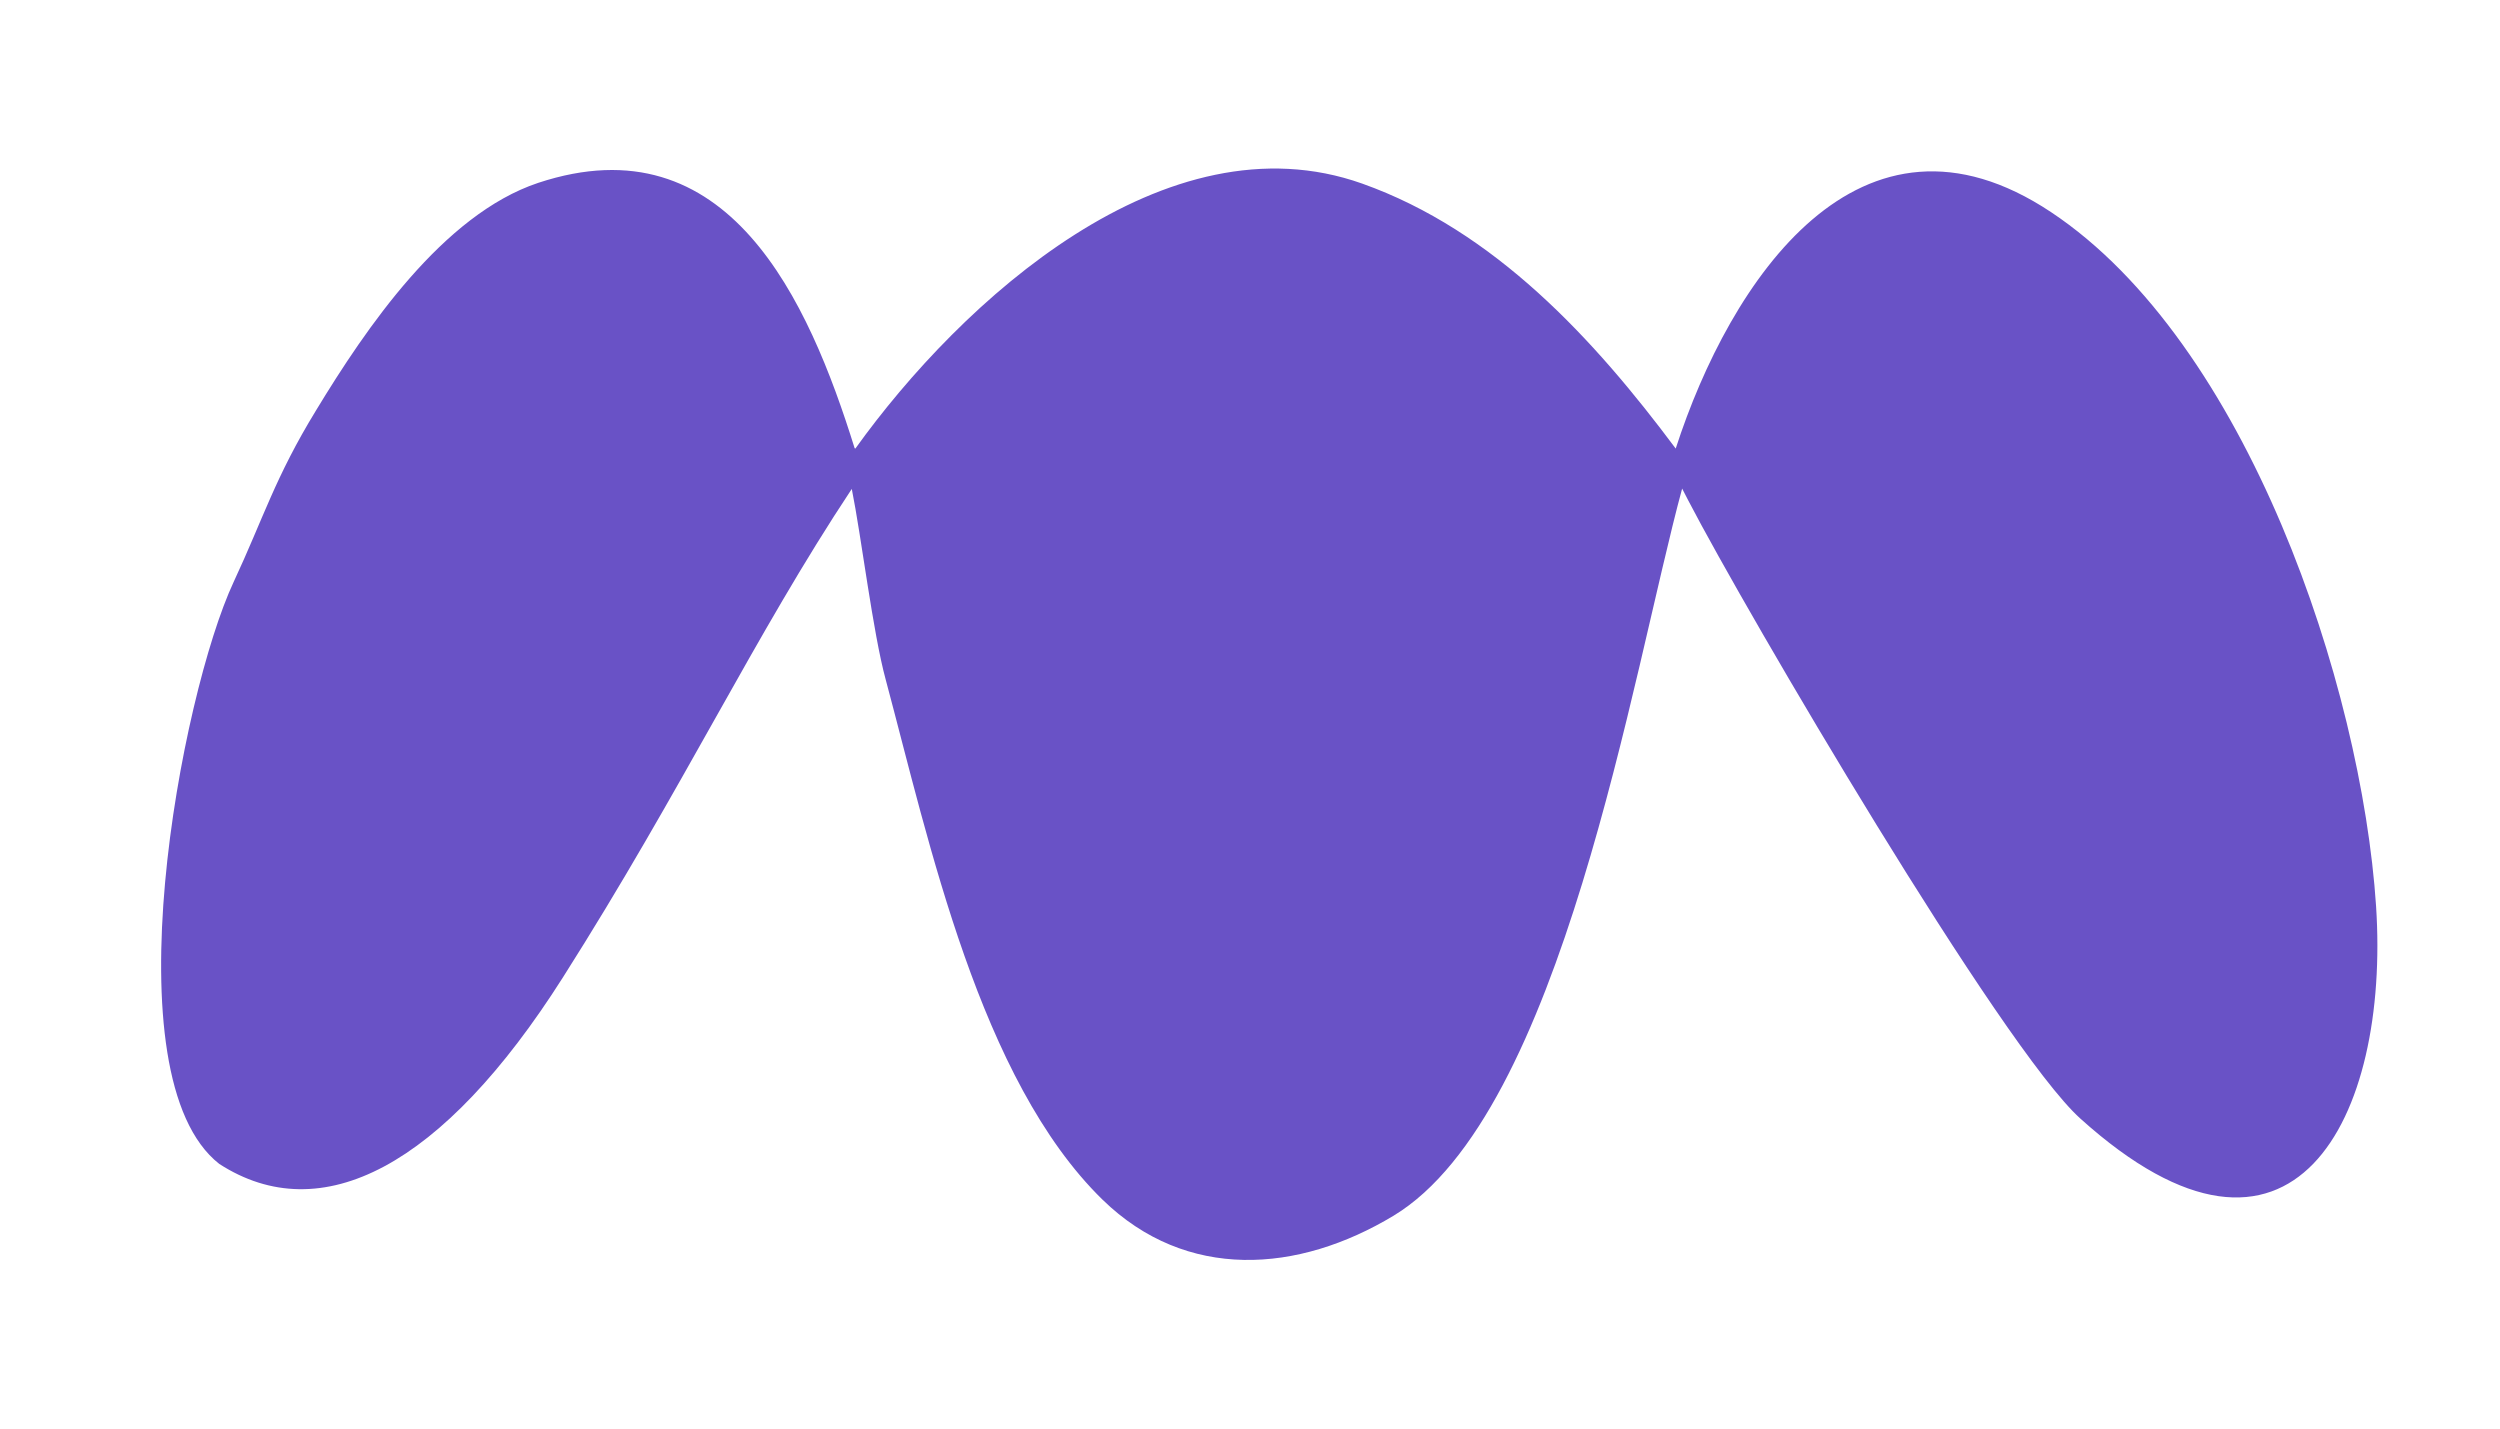
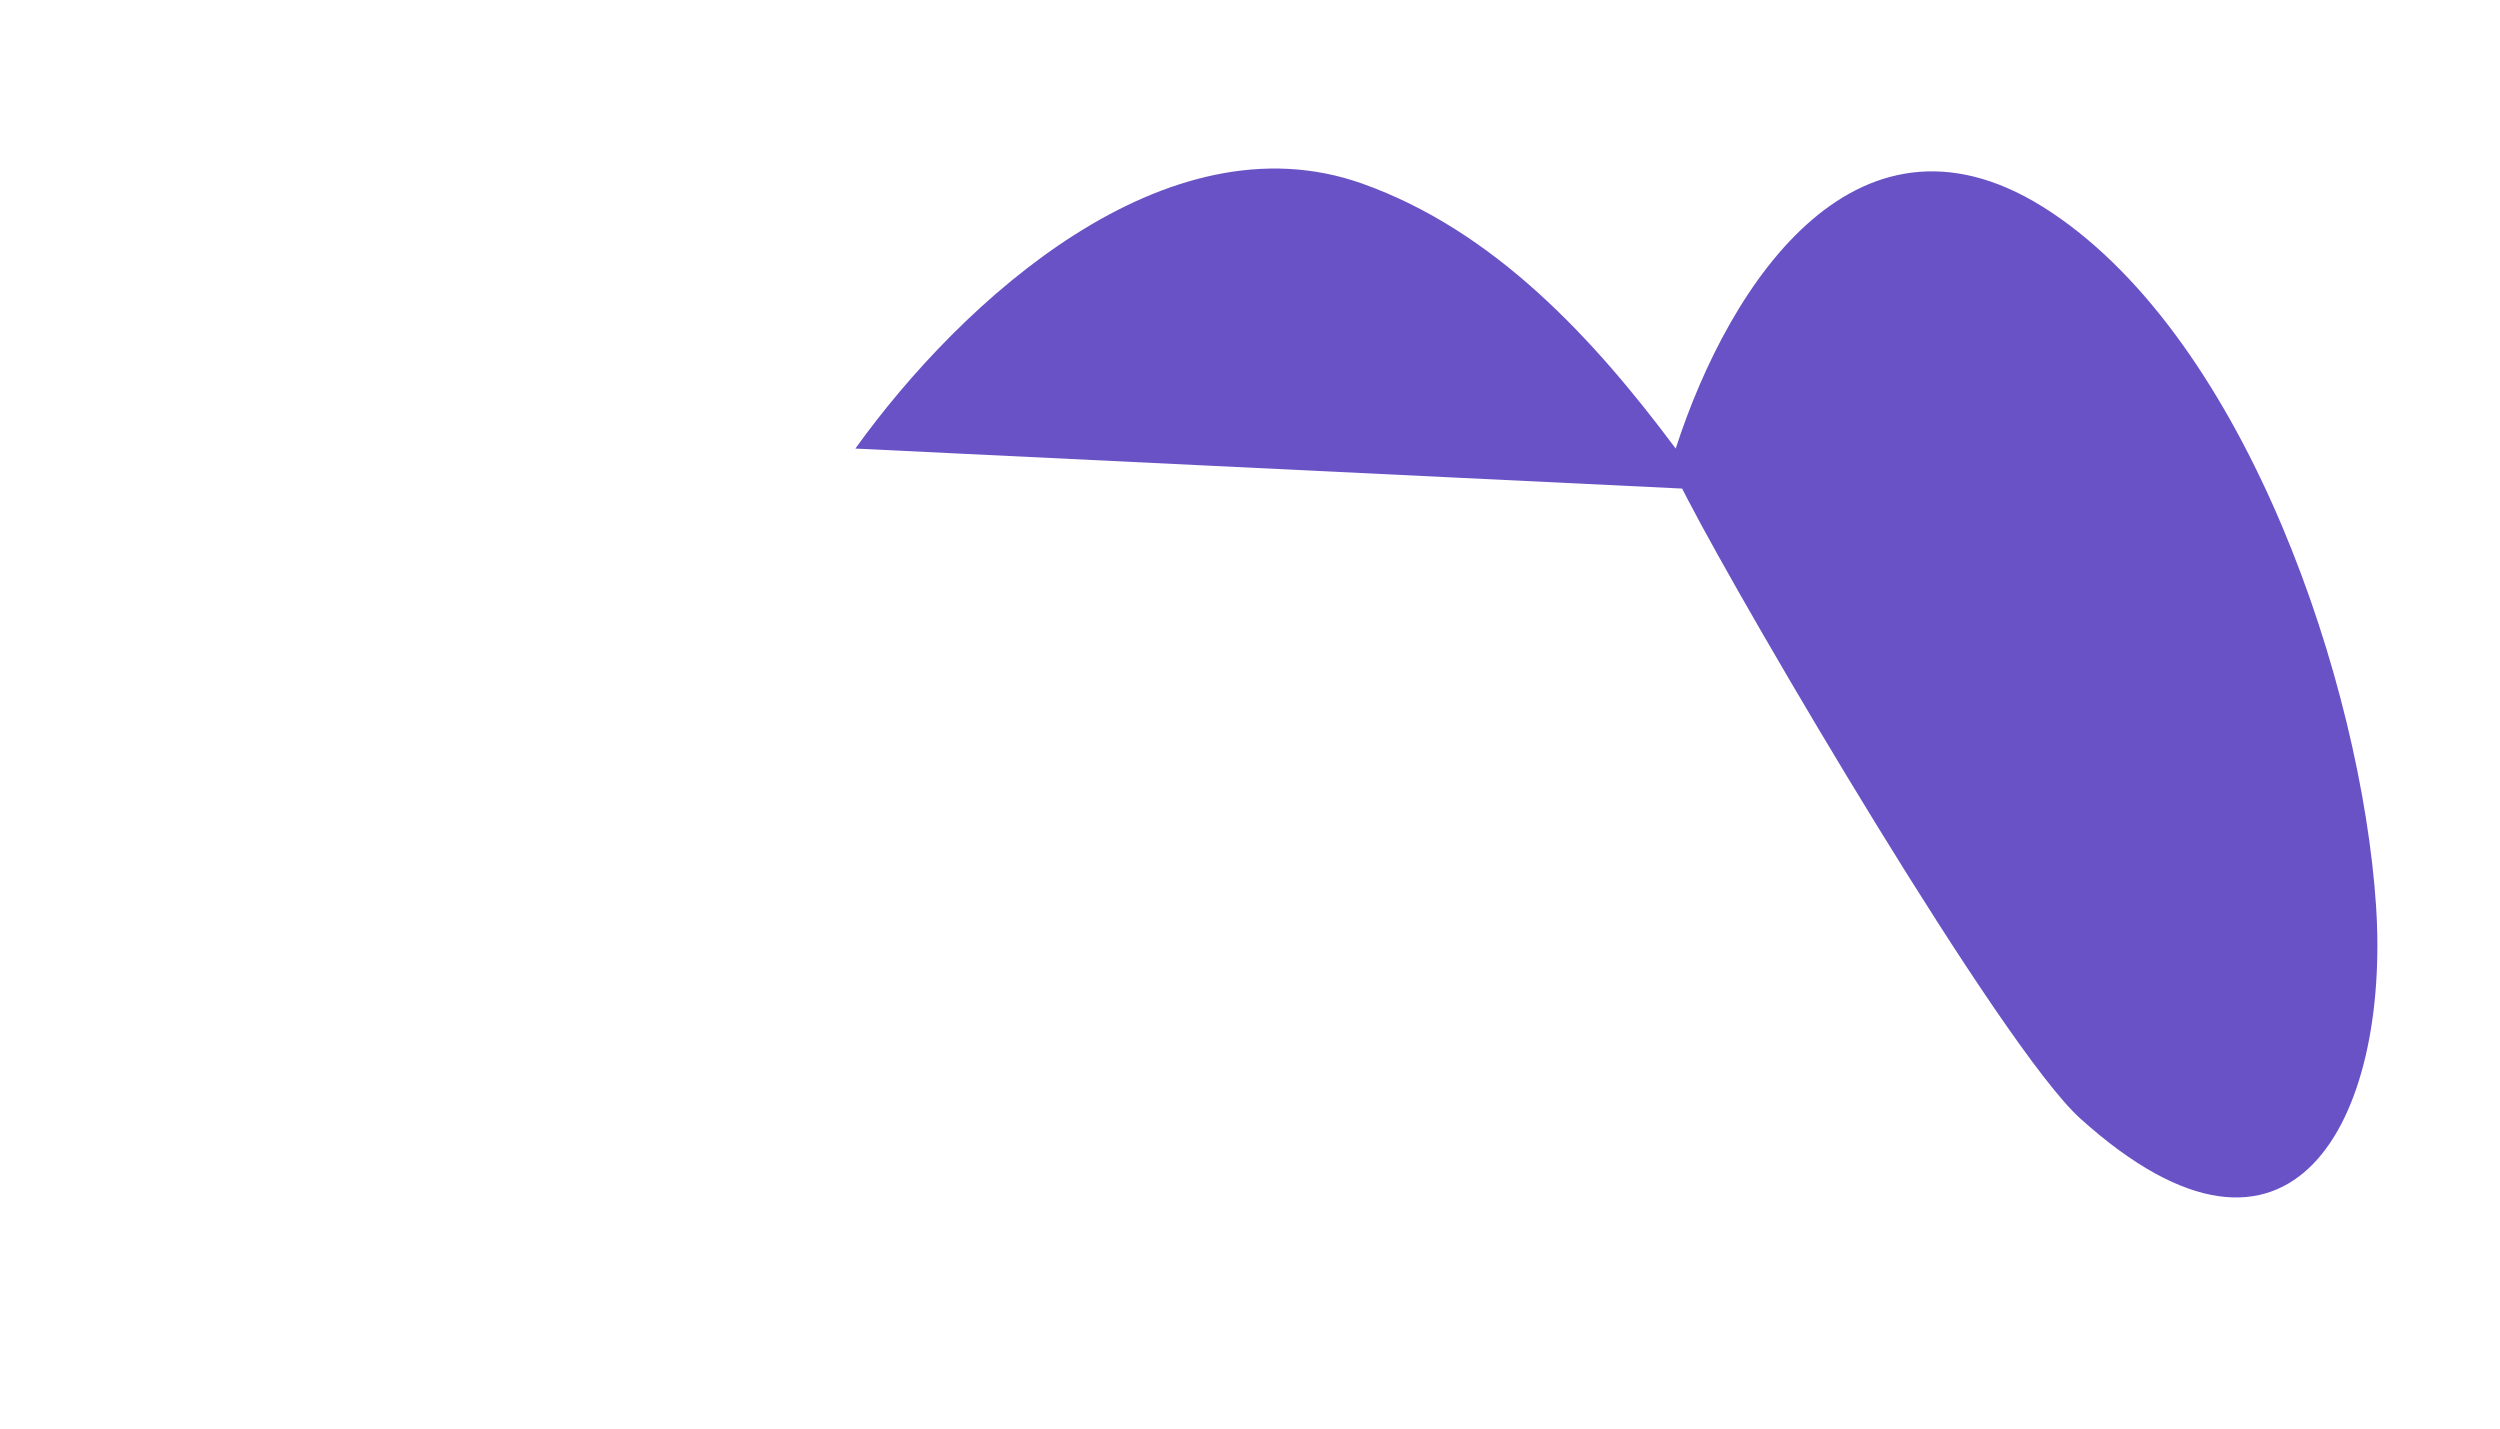
<svg xmlns="http://www.w3.org/2000/svg" xml:space="preserve" width="7in" height="4in" version="1.1" shape-rendering="geometricPrecision" text-rendering="geometricPrecision" image-rendering="optimizeQuality" fill-rule="evenodd" clip-rule="evenodd" viewBox="0 0 7000 4000">
  <g id="Layer_x0020_1">
-     <path fill="#6952C6" d="M2395 1256c297,-414 870,-937 1419,-742 371,132 649,435 878,742 152,-470 516,-1018 1051,-662 549,365 869,1324 910,1943 39,592 -231,1133 -828,595 -220,-198 -934,-1415 -1098,-1731l-17 -33c-140,516 -336,1751 -808,2036 -267,161 -580,184 -815,-45 -344,-336 -485,-1001 -607,-1456 -36,-132 -68,-400 -95,-534 -272,410 -472,837 -809,1368 -337,531 -677,706 -962,522 -311,-244 -107,-1314 40,-1629 84,-180 116,-293 231,-481 139,-229 355,-548 622,-637 532,-176 757,329 886,743z" />
+     <path fill="#6952C6" d="M2395 1256c297,-414 870,-937 1419,-742 371,132 649,435 878,742 152,-470 516,-1018 1051,-662 549,365 869,1324 910,1943 39,592 -231,1133 -828,595 -220,-198 -934,-1415 -1098,-1731l-17 -33z" />
  </g>
</svg>